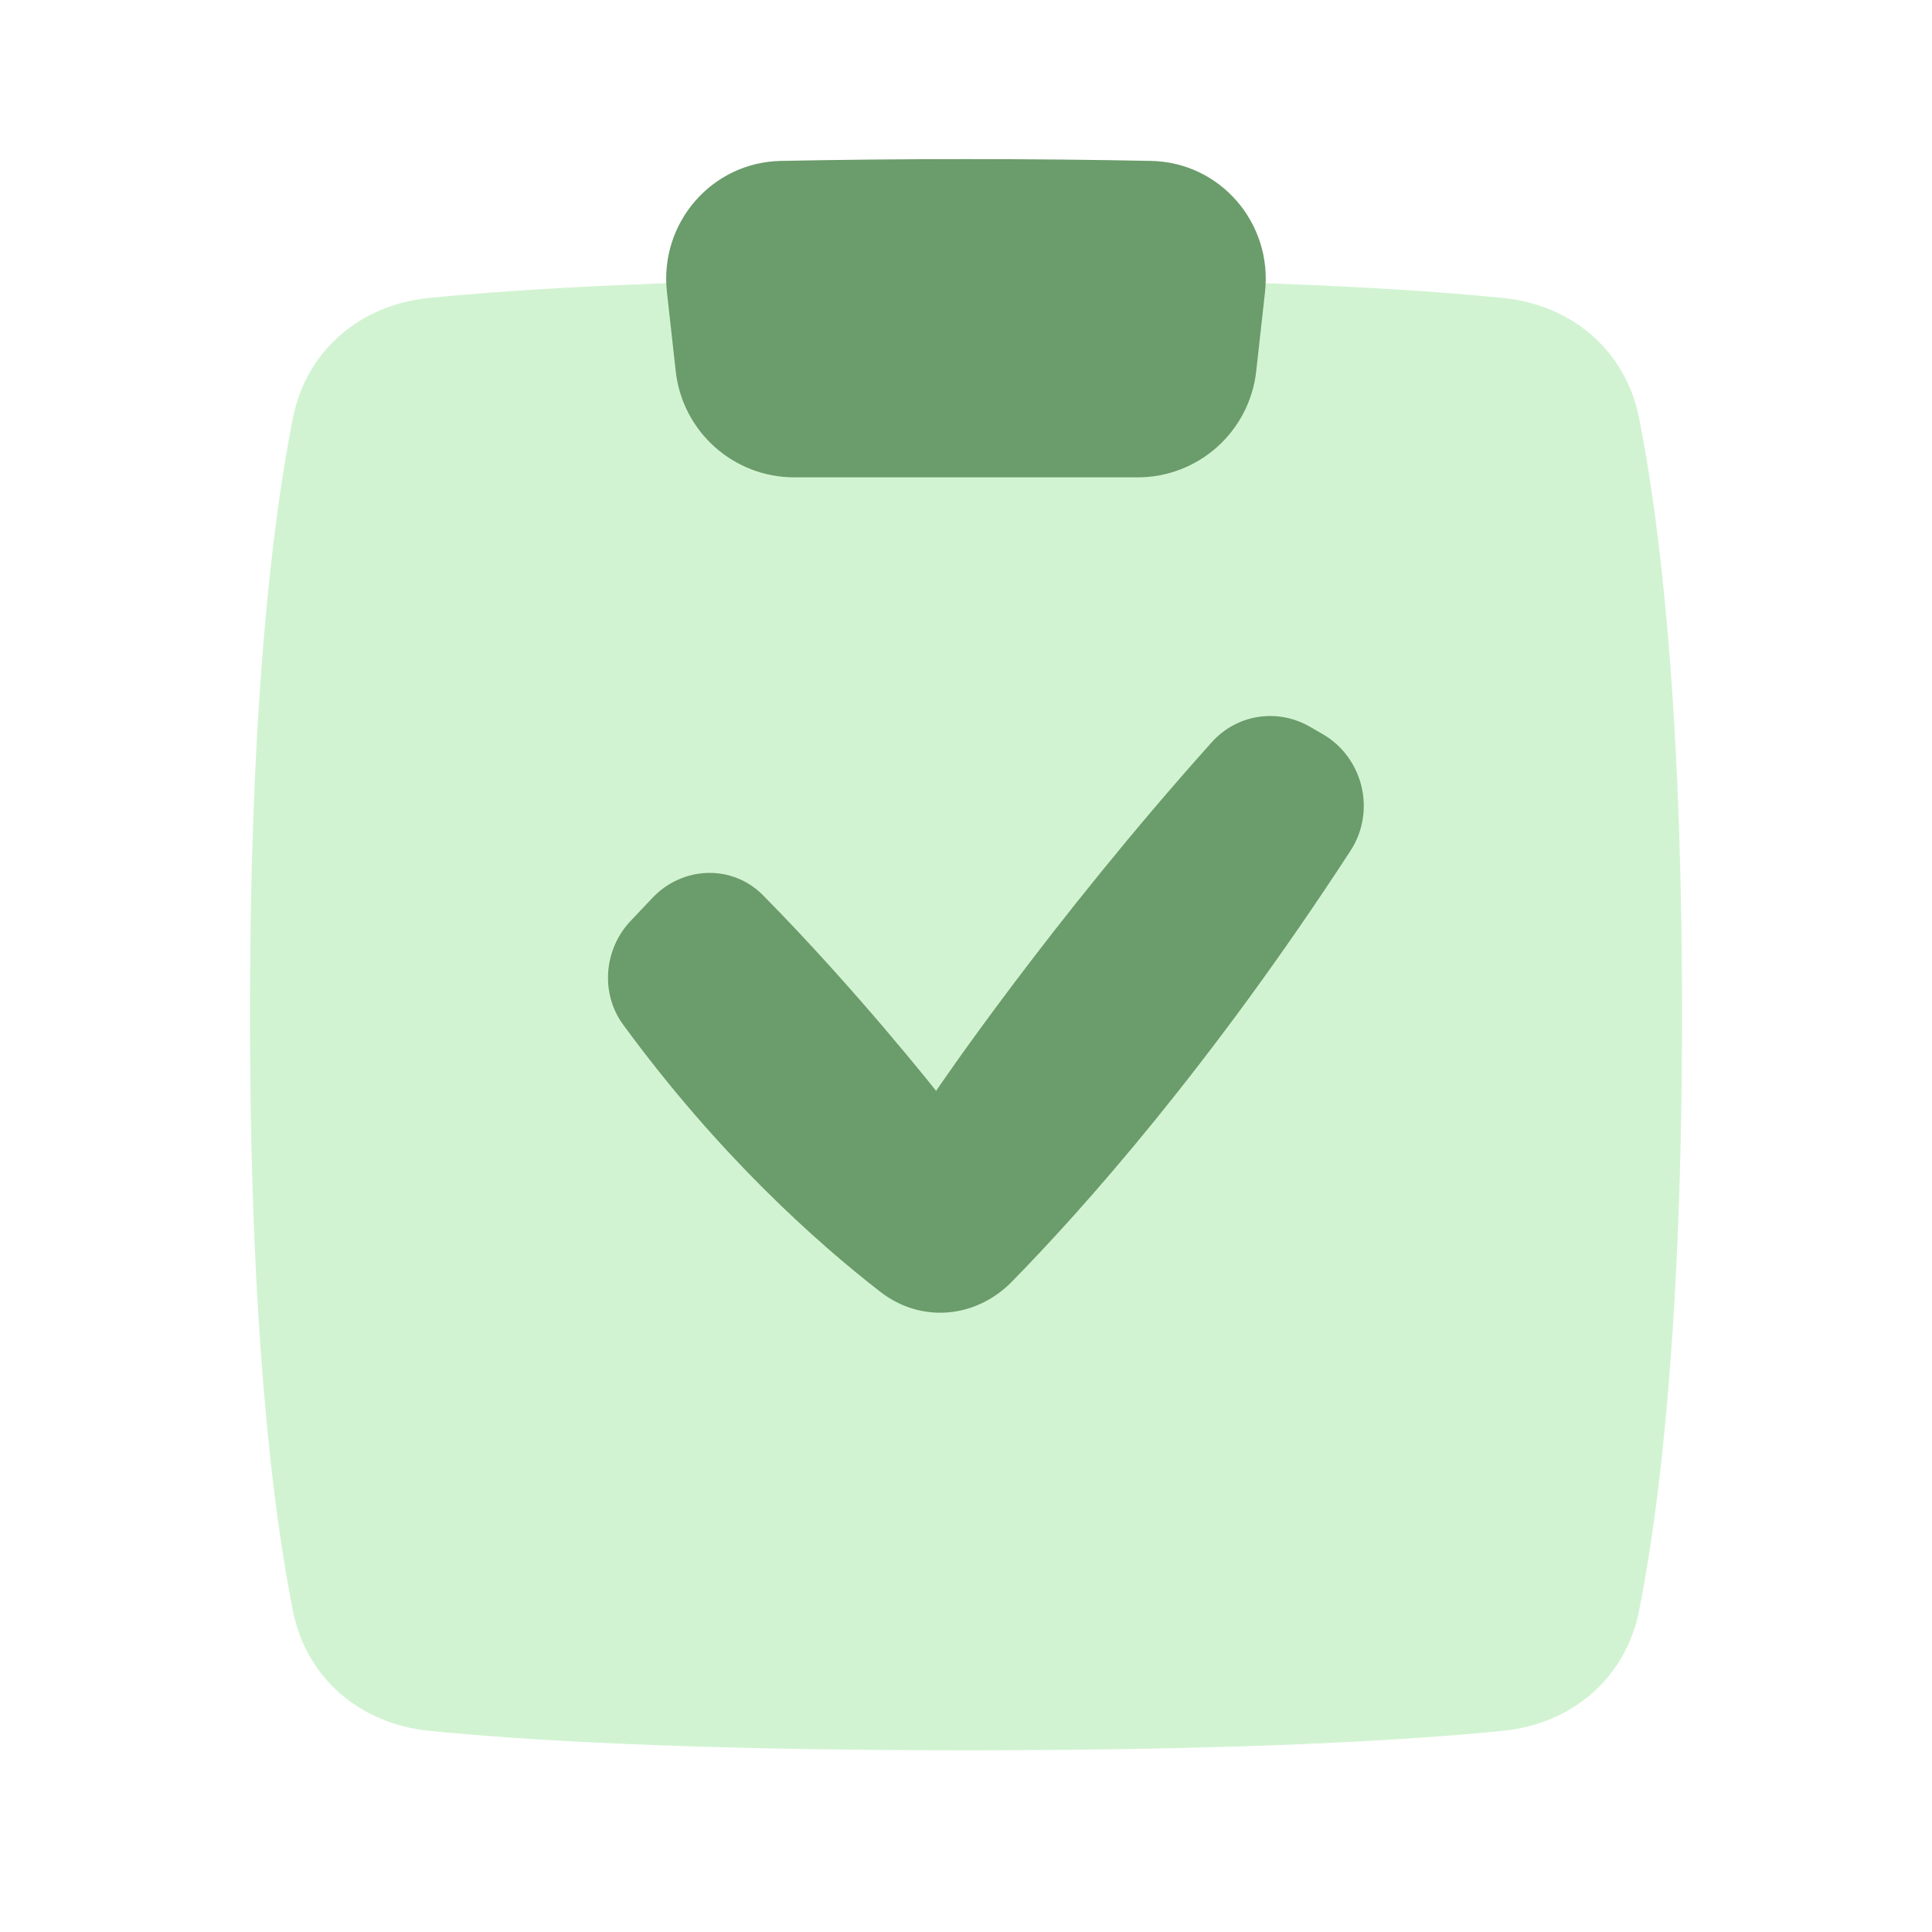
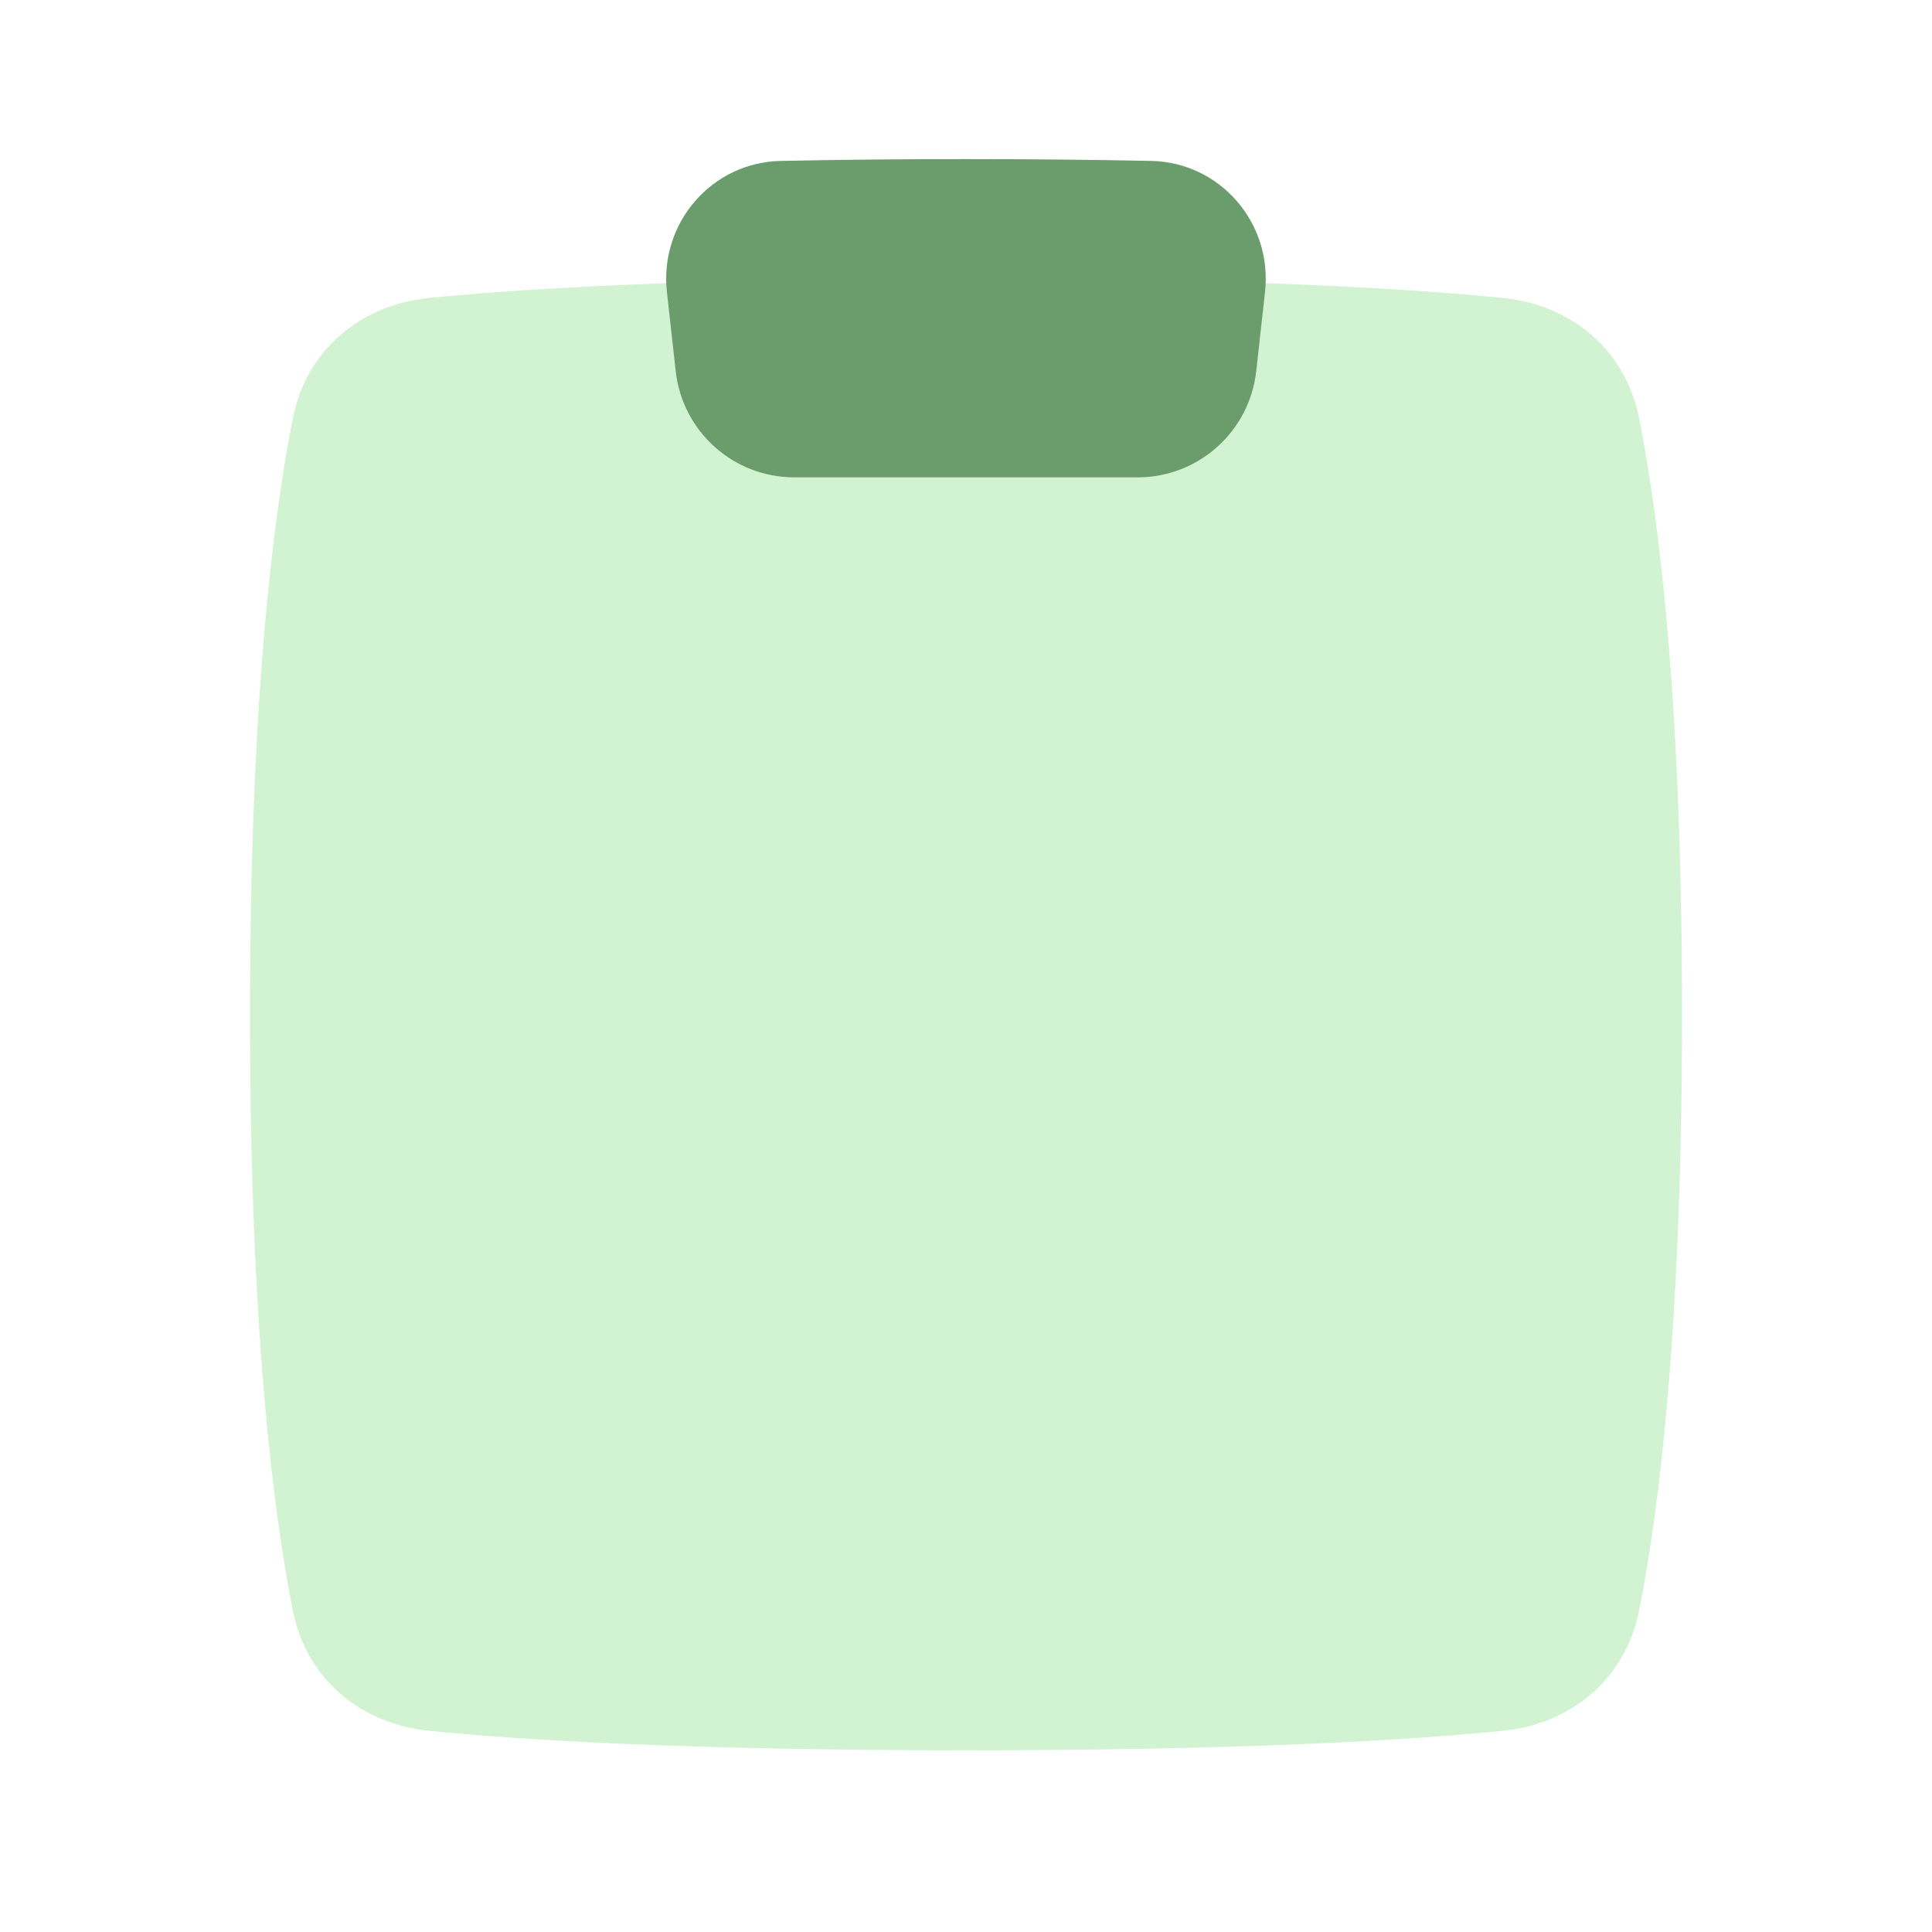
<svg xmlns="http://www.w3.org/2000/svg" width="65" height="65" viewBox="0 0 65 65" fill="none">
  <path d="M50.571 10.025C52.881 10.257 54.692 11.786 55.145 14.063C55.816 17.432 56.59 23.602 56.59 34.128C56.59 44.653 55.816 50.823 55.145 54.193C54.692 56.469 52.881 57.998 50.571 58.23C47.429 58.545 41.864 58.887 32.5 58.887C23.136 58.887 17.571 58.545 14.428 58.23C12.119 57.998 10.307 56.469 9.854 54.193C9.184 50.823 8.41 44.653 8.41 34.128C8.41 23.602 9.184 17.432 9.854 14.063C10.307 11.786 12.119 10.257 14.428 10.025C17.571 9.71 23.136 9.368 32.5 9.368C41.864 9.368 47.429 9.71 50.571 10.025Z" fill="#D2F3D2" />
-   <path fill-rule="evenodd" clip-rule="evenodd" d="M44.498 24.697C45.861 25.484 46.305 27.286 45.437 28.621C40.704 35.894 36.451 40.664 34.042 43.122C32.828 44.361 30.984 44.523 29.619 43.463C27.478 41.803 24.169 38.855 20.965 34.473C20.187 33.41 20.319 31.928 21.224 30.975L21.951 30.208C22.969 29.135 24.634 29.07 25.673 30.122C28.796 33.283 31.494 36.701 31.494 36.701C31.494 36.701 35.287 31.087 40.77 24.97C41.614 24.028 42.982 23.822 44.069 24.45L44.498 24.697Z" fill="#6B9C6B" />
  <path d="M38.733 5.414C41.06 5.463 42.817 7.51 42.56 9.824L42.264 12.488C42.038 14.522 40.319 16.06 38.274 16.06H26.724C24.678 16.06 22.959 14.522 22.734 12.488L22.438 9.824C22.18 7.51 23.938 5.463 26.265 5.414C28.127 5.376 30.198 5.353 32.499 5.353C34.799 5.353 36.87 5.376 38.733 5.414Z" fill="#6B9C6B" />
</svg>